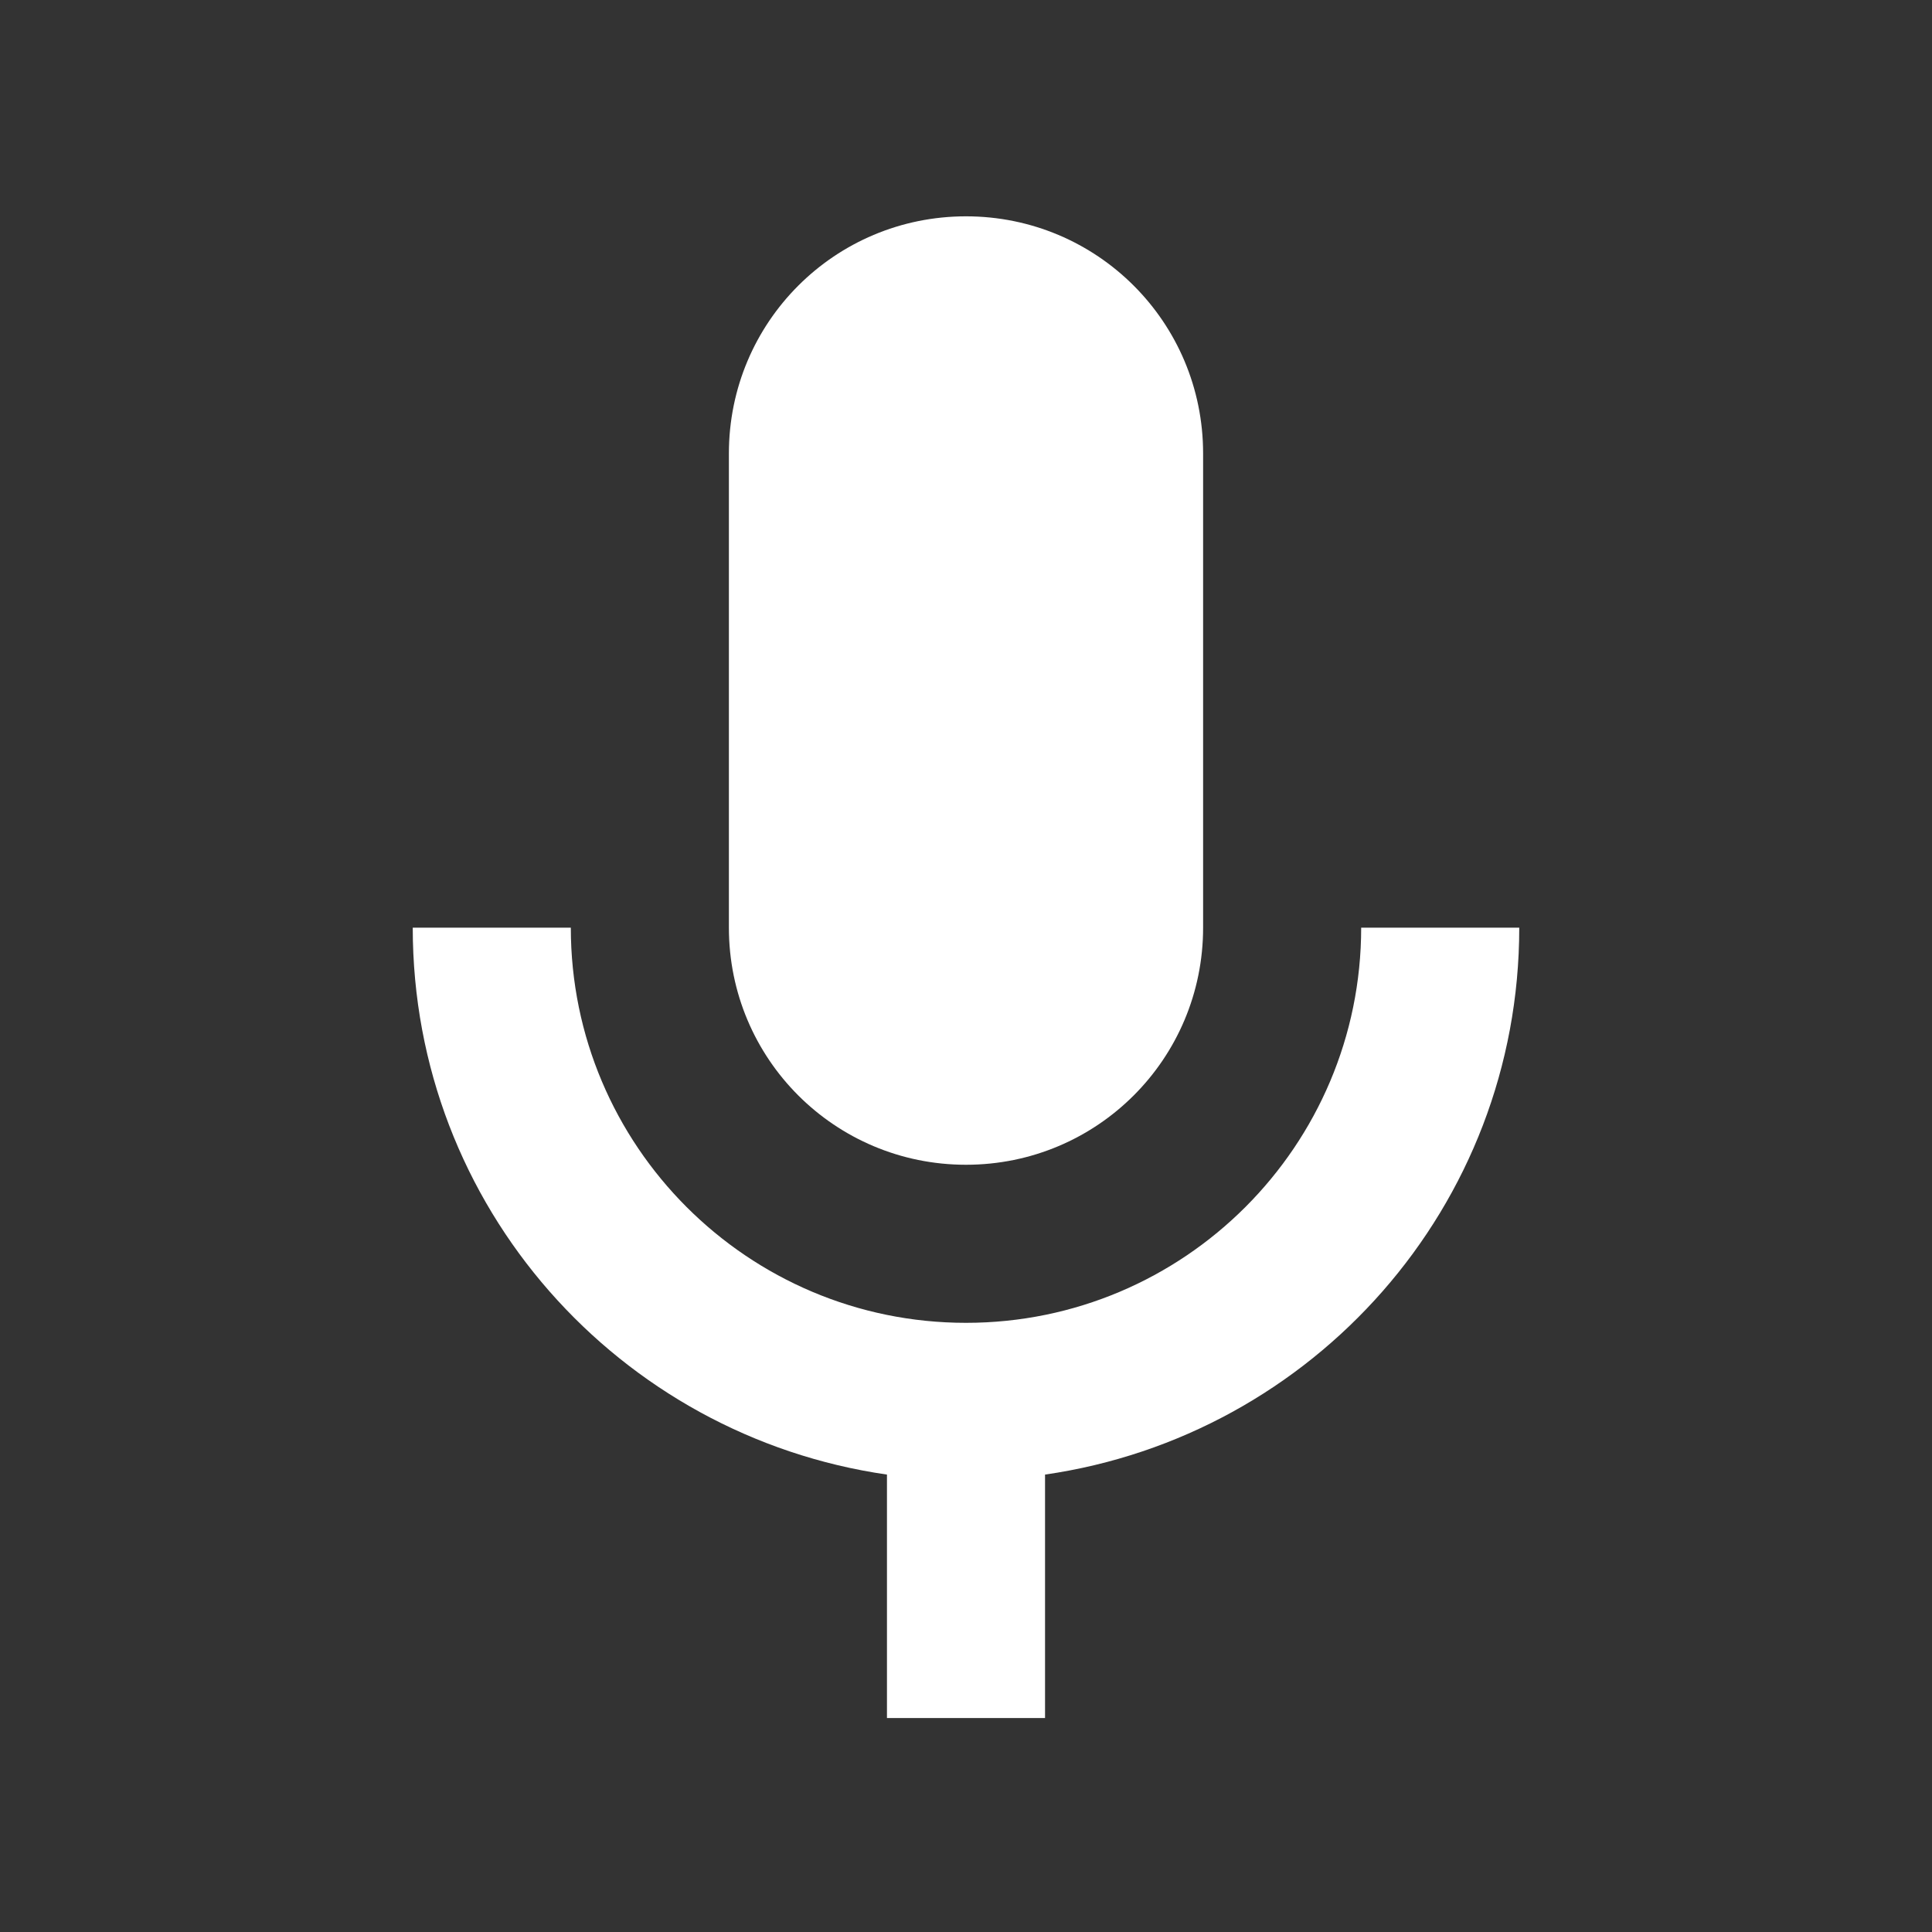
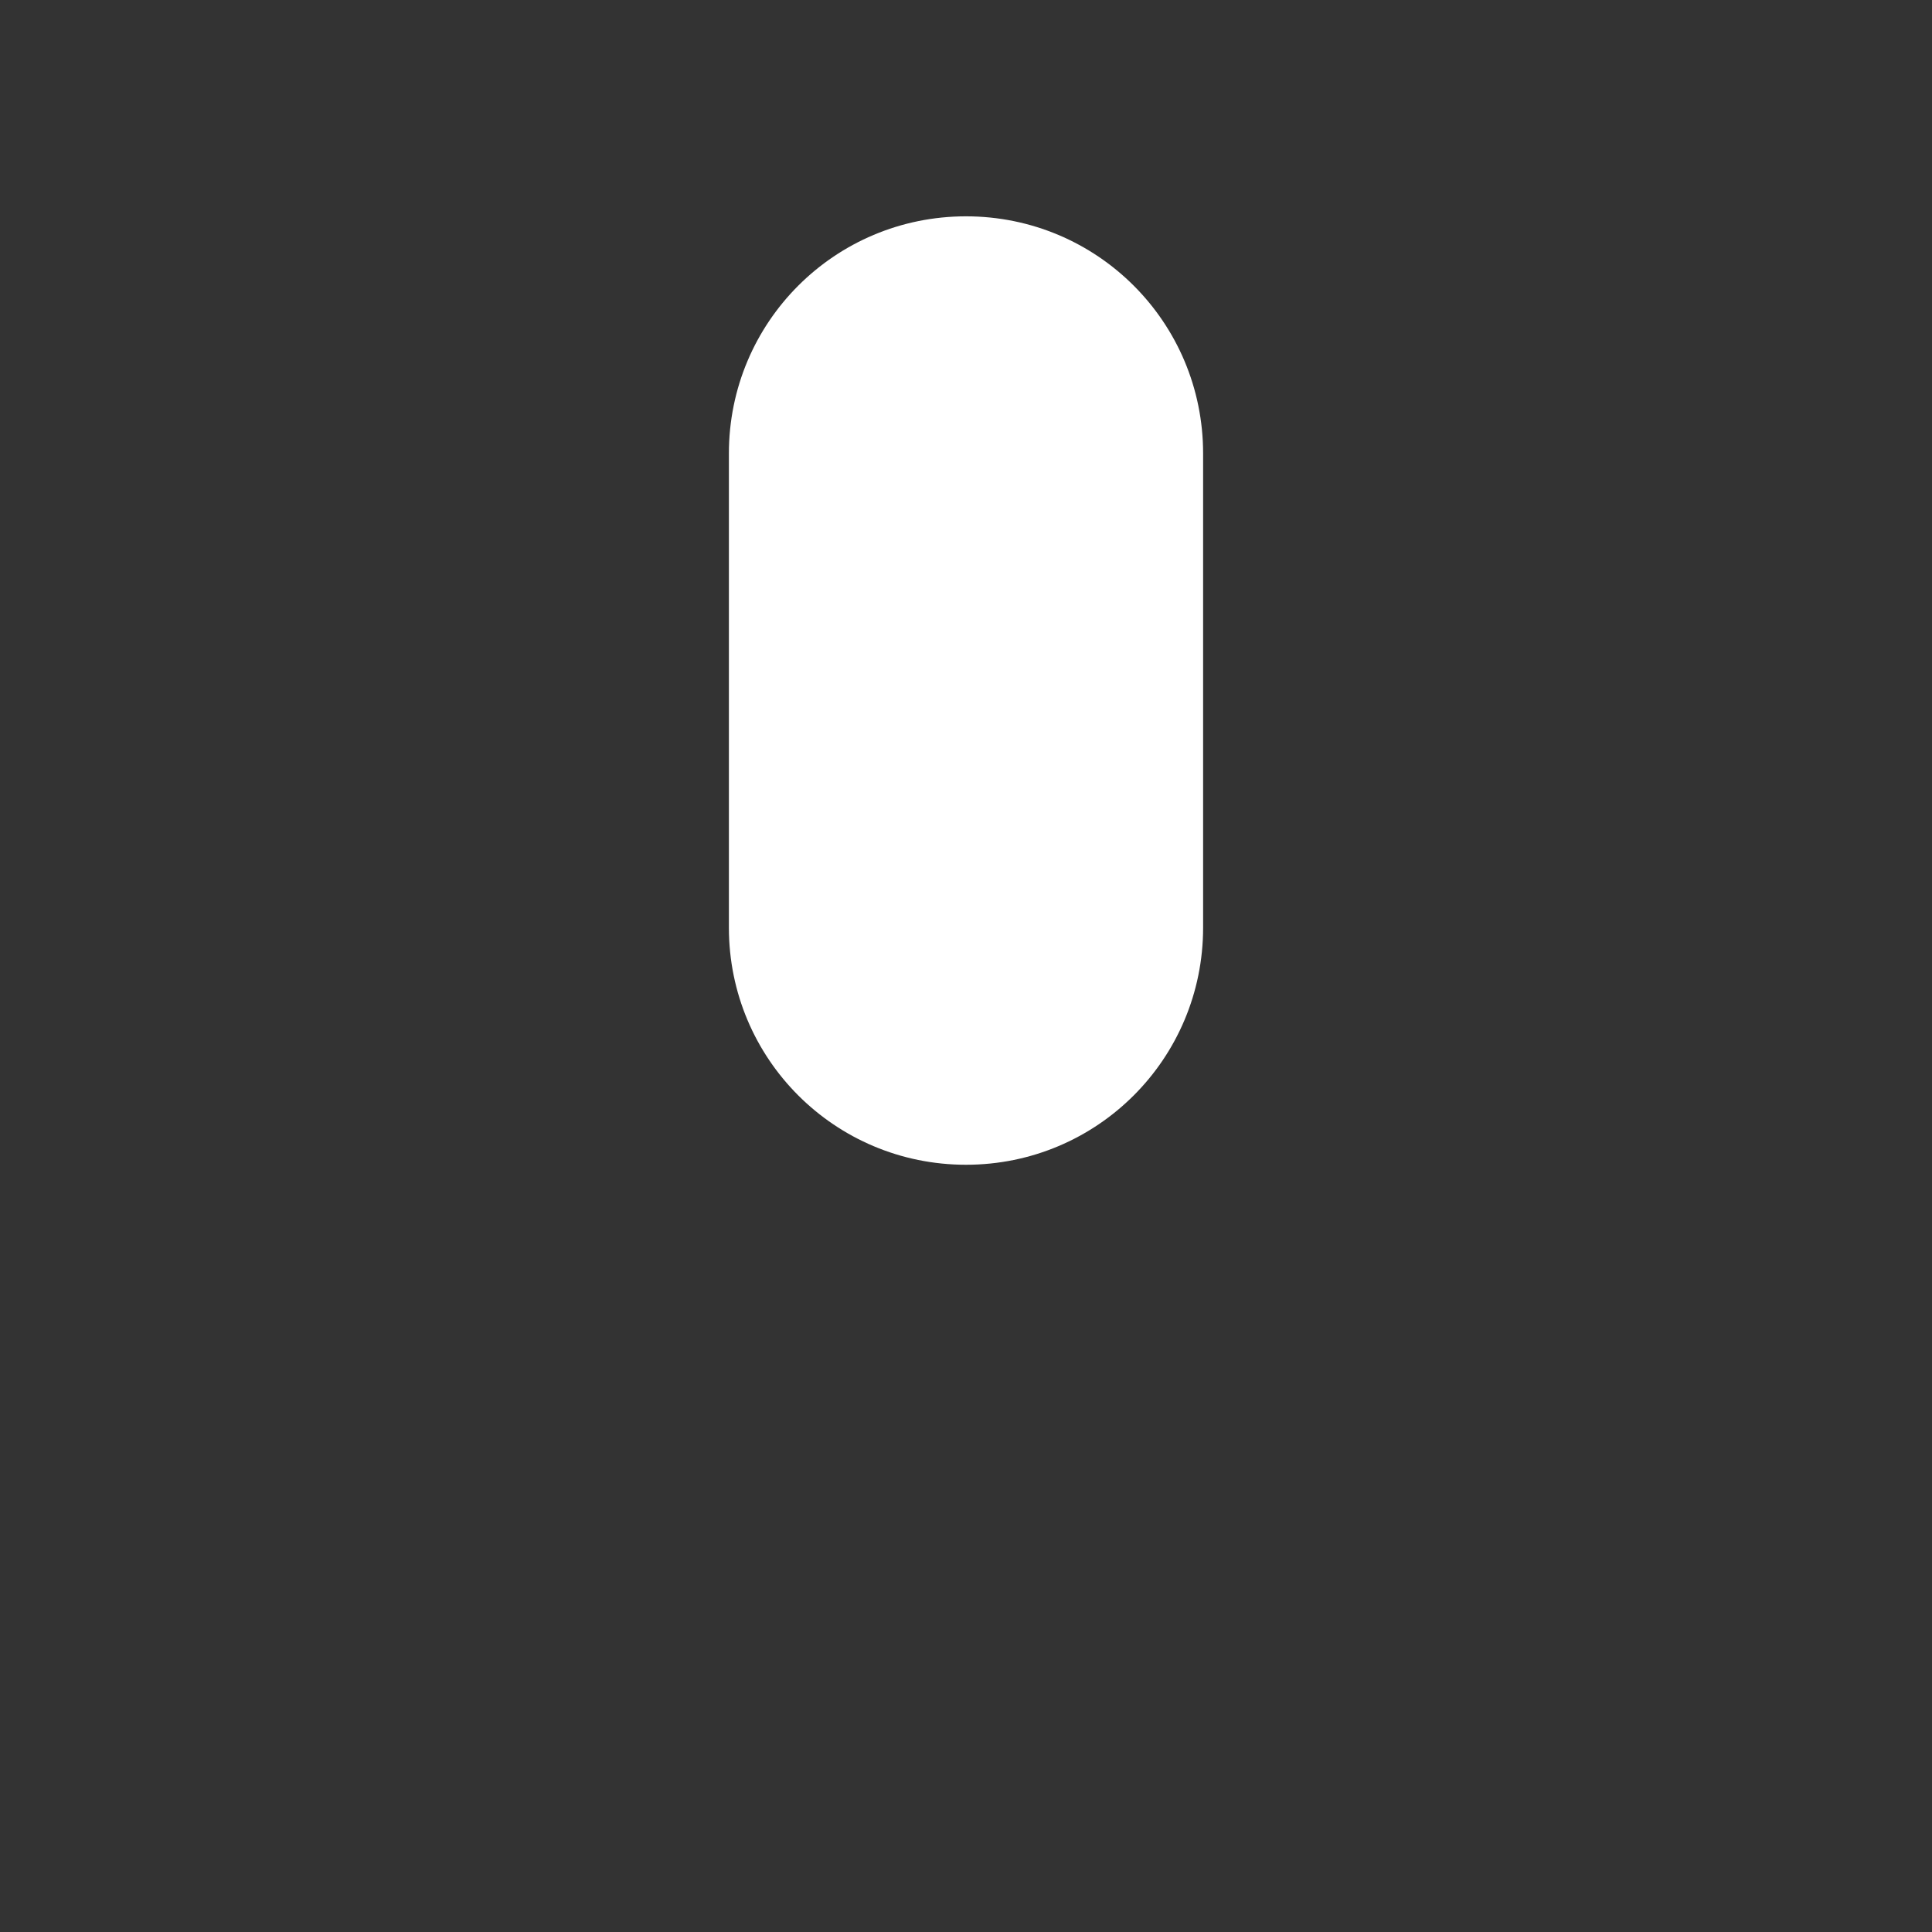
<svg xmlns="http://www.w3.org/2000/svg" width="33" height="33" viewBox="0 0 33 33" fill="none">
  <rect x="0" y="0" width="33" height="33" fill="#333333" stroke="none" />
  <path d="M16.5 19.895C18.741 19.895 20.55 18.086 20.55 15.845V7.745C20.55 5.504 18.741 3.695 16.5 3.695C14.259 3.695 12.45 5.504 12.45 7.745V15.845C12.45 18.086 14.259 19.895 16.5 19.895Z" fill="white" />
-   <path d="M23.25 15.845C23.25 19.571 20.226 22.595 16.5 22.595C12.774 22.595 9.75 19.571 9.75 15.845H7.05C7.05 20.611 10.573 24.526 15.15 25.187V29.345H17.85V25.187C22.427 24.526 25.95 20.611 25.95 15.845H23.25Z" fill="white" />
</svg>